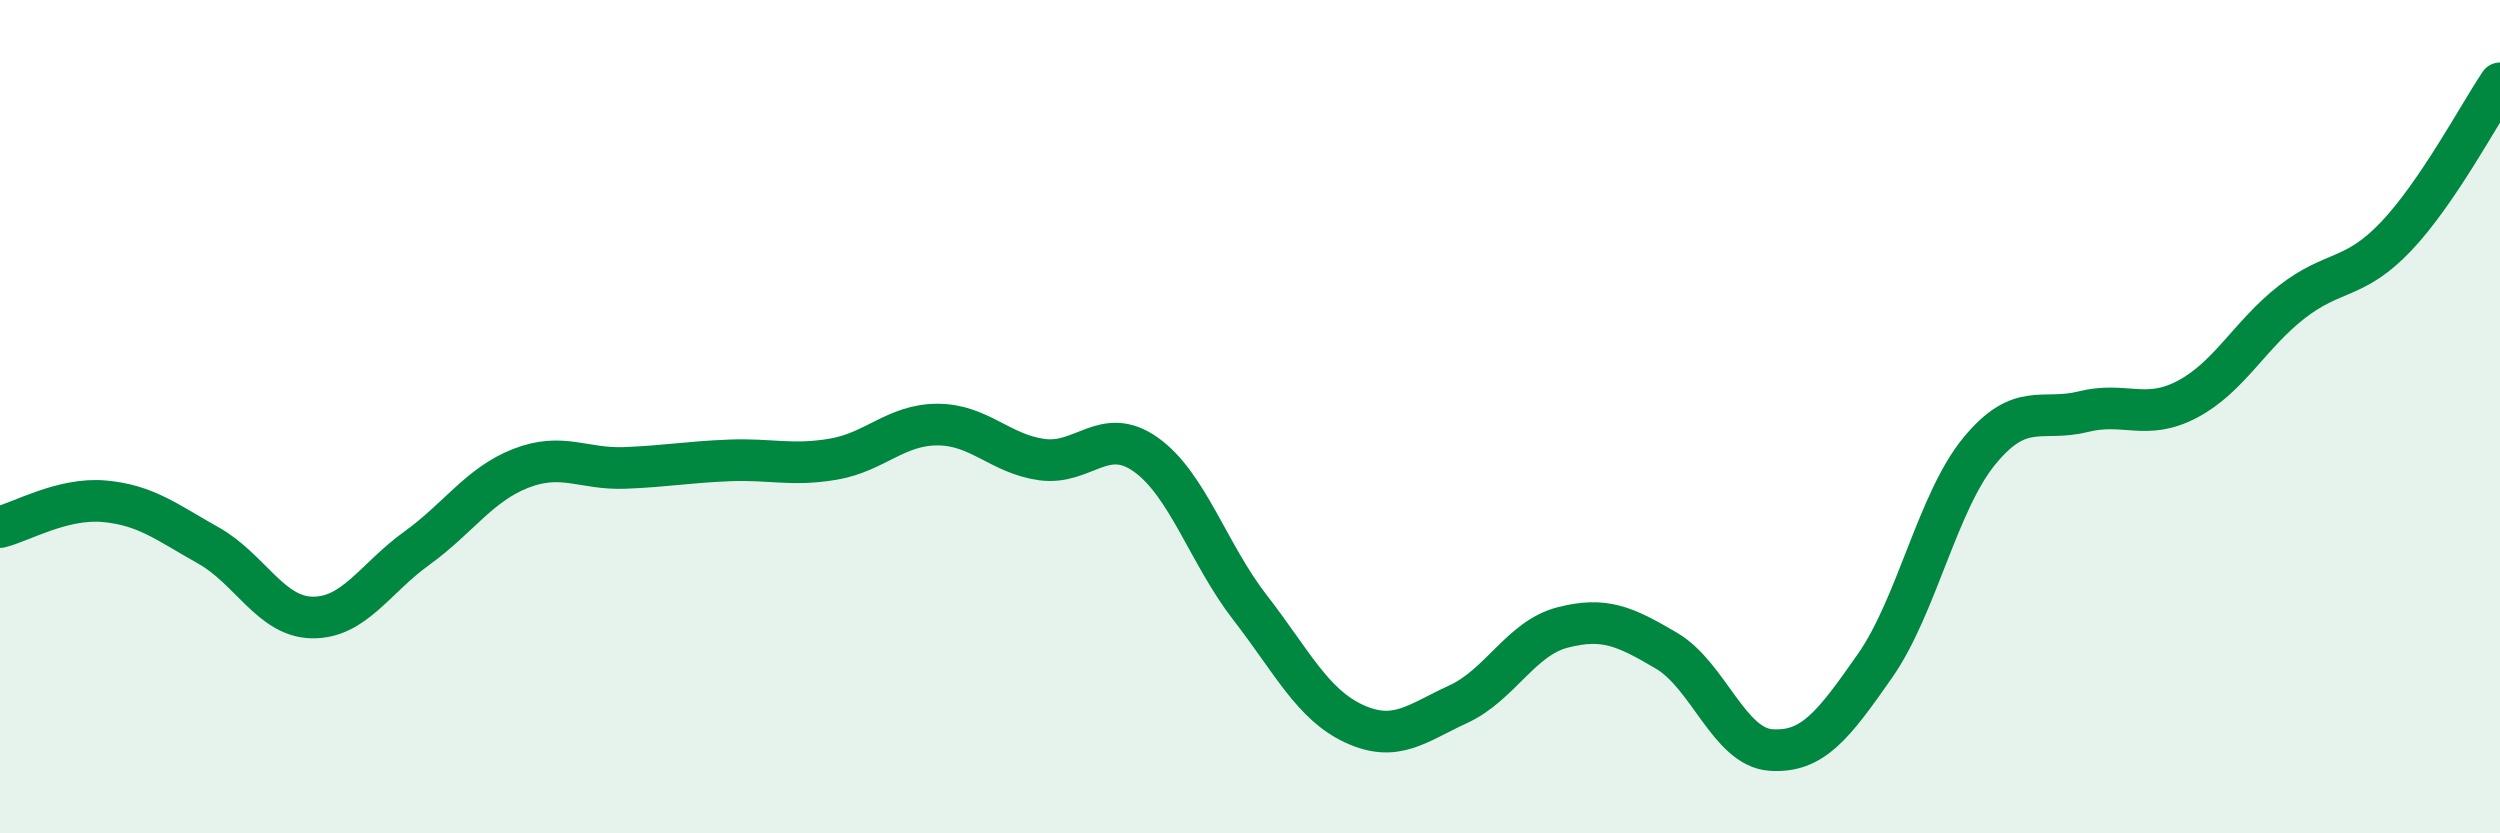
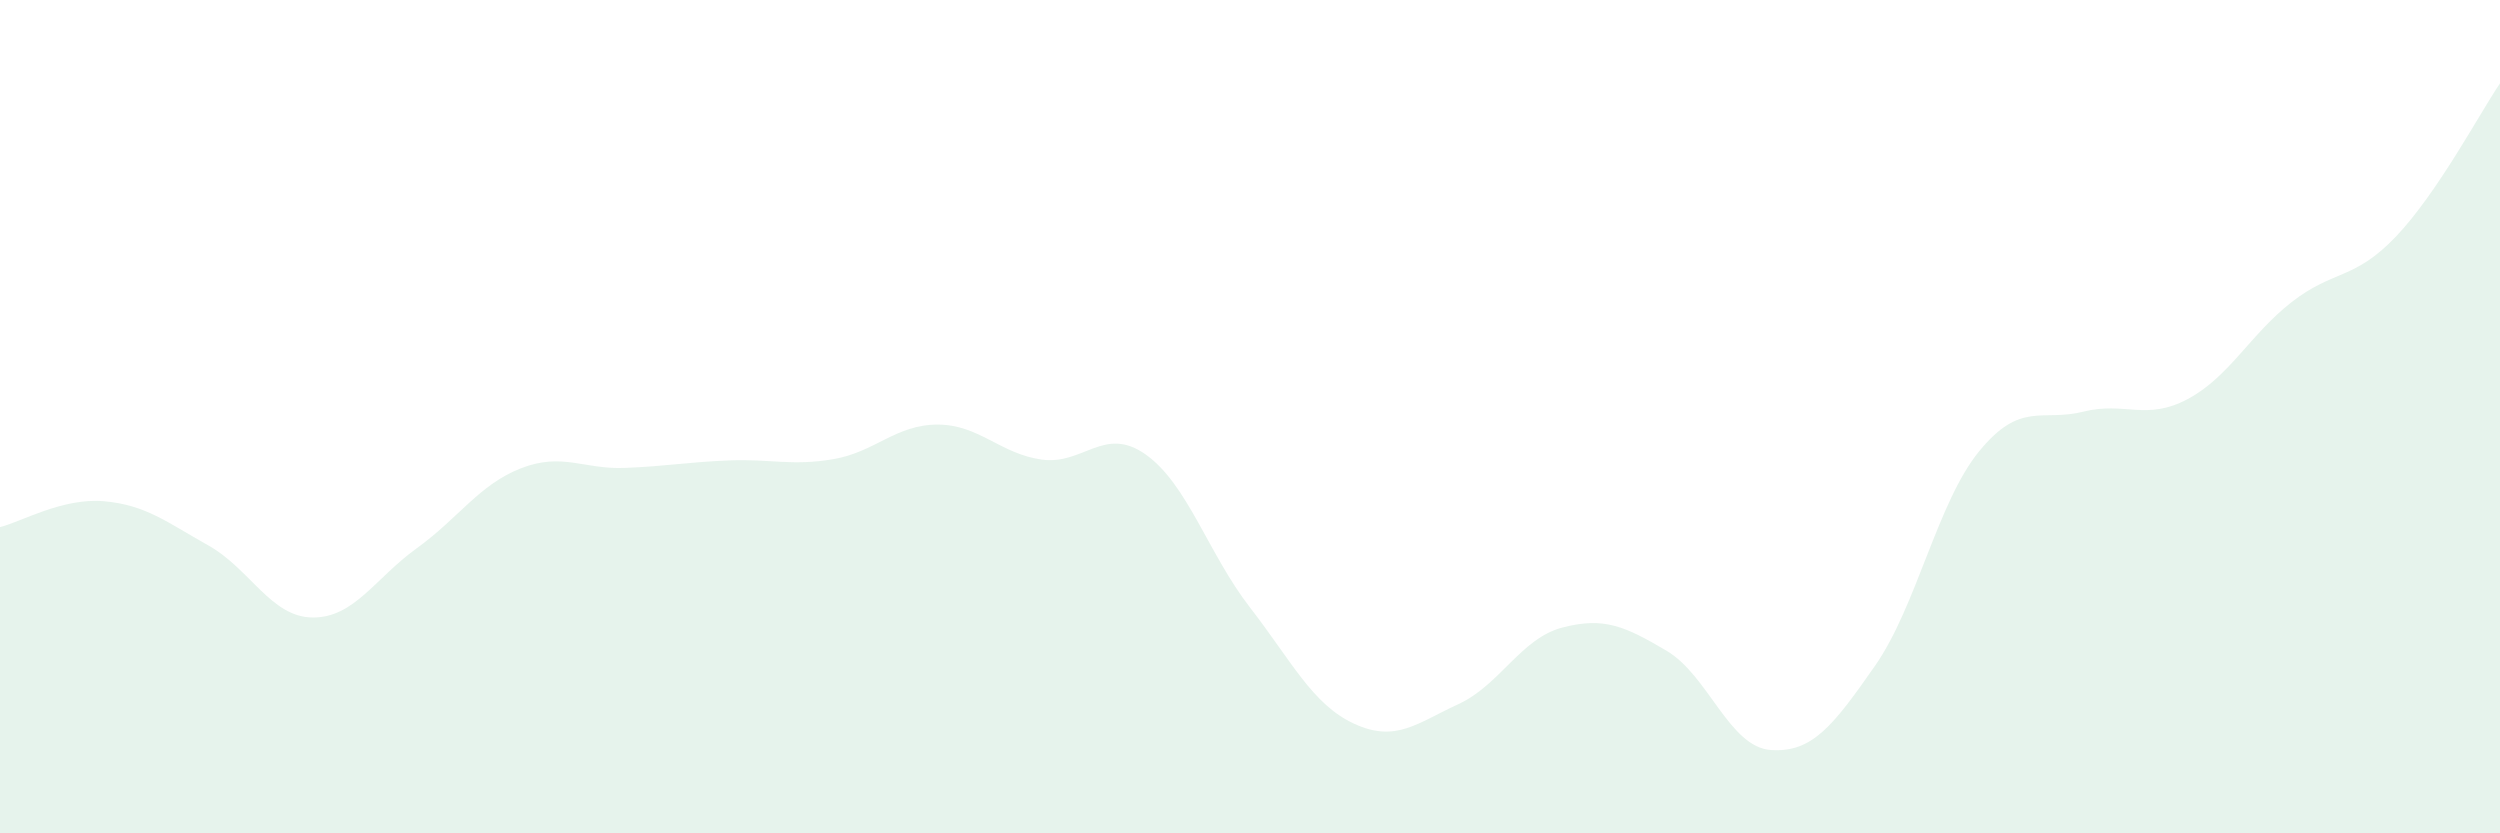
<svg xmlns="http://www.w3.org/2000/svg" width="60" height="20" viewBox="0 0 60 20">
  <path d="M 0,12.65 C 0.5,12.53 1.5,11.94 2.5,12.03 C 3.5,12.12 4,12.53 5,13.09 C 6,13.65 6.5,14.81 7.5,14.82 C 8.5,14.83 9,13.88 10,13.16 C 11,12.44 11.5,11.63 12.5,11.24 C 13.5,10.85 14,11.27 15,11.23 C 16,11.19 16.5,11.09 17.5,11.05 C 18.5,11.01 19,11.19 20,11.02 C 21,10.85 21.5,10.19 22.5,10.19 C 23.5,10.19 24,10.89 25,11.03 C 26,11.17 26.5,10.2 27.5,10.91 C 28.5,11.62 29,13.29 30,14.58 C 31,15.87 31.5,16.91 32.5,17.37 C 33.5,17.83 34,17.36 35,16.9 C 36,16.44 36.5,15.32 37.5,15.06 C 38.5,14.8 39,15.03 40,15.62 C 41,16.21 41.5,17.93 42.5,18 C 43.5,18.07 44,17.41 45,15.98 C 46,14.55 46.5,12.05 47.5,10.83 C 48.5,9.61 49,10.13 50,9.88 C 51,9.63 51.5,10.11 52.5,9.58 C 53.5,9.05 54,8.03 55,7.25 C 56,6.47 56.5,6.73 57.5,5.68 C 58.5,4.63 59.5,2.74 60,2L60 20L0 20Z" fill="#008740" opacity="0.1" stroke-linecap="round" stroke-linejoin="round" />
-   <path d="M 0,12.65 C 0.5,12.53 1.5,11.94 2.5,12.03 C 3.5,12.12 4,12.53 5,13.09 C 6,13.65 6.5,14.81 7.5,14.82 C 8.5,14.83 9,13.88 10,13.16 C 11,12.44 11.5,11.63 12.5,11.24 C 13.5,10.85 14,11.27 15,11.23 C 16,11.19 16.5,11.09 17.5,11.05 C 18.5,11.01 19,11.19 20,11.02 C 21,10.85 21.5,10.19 22.5,10.19 C 23.5,10.19 24,10.89 25,11.03 C 26,11.17 26.5,10.2 27.5,10.91 C 28.5,11.62 29,13.29 30,14.58 C 31,15.87 31.5,16.91 32.5,17.37 C 33.5,17.83 34,17.36 35,16.9 C 36,16.44 36.5,15.32 37.5,15.06 C 38.5,14.8 39,15.03 40,15.62 C 41,16.21 41.5,17.93 42.5,18 C 43.5,18.07 44,17.41 45,15.98 C 46,14.55 46.5,12.05 47.5,10.83 C 48.5,9.61 49,10.13 50,9.88 C 51,9.63 51.5,10.11 52.5,9.58 C 53.5,9.05 54,8.03 55,7.25 C 56,6.47 56.5,6.73 57.5,5.68 C 58.5,4.63 59.5,2.74 60,2" stroke="#008740" stroke-width="1" fill="none" stroke-linecap="round" stroke-linejoin="round" />
</svg>